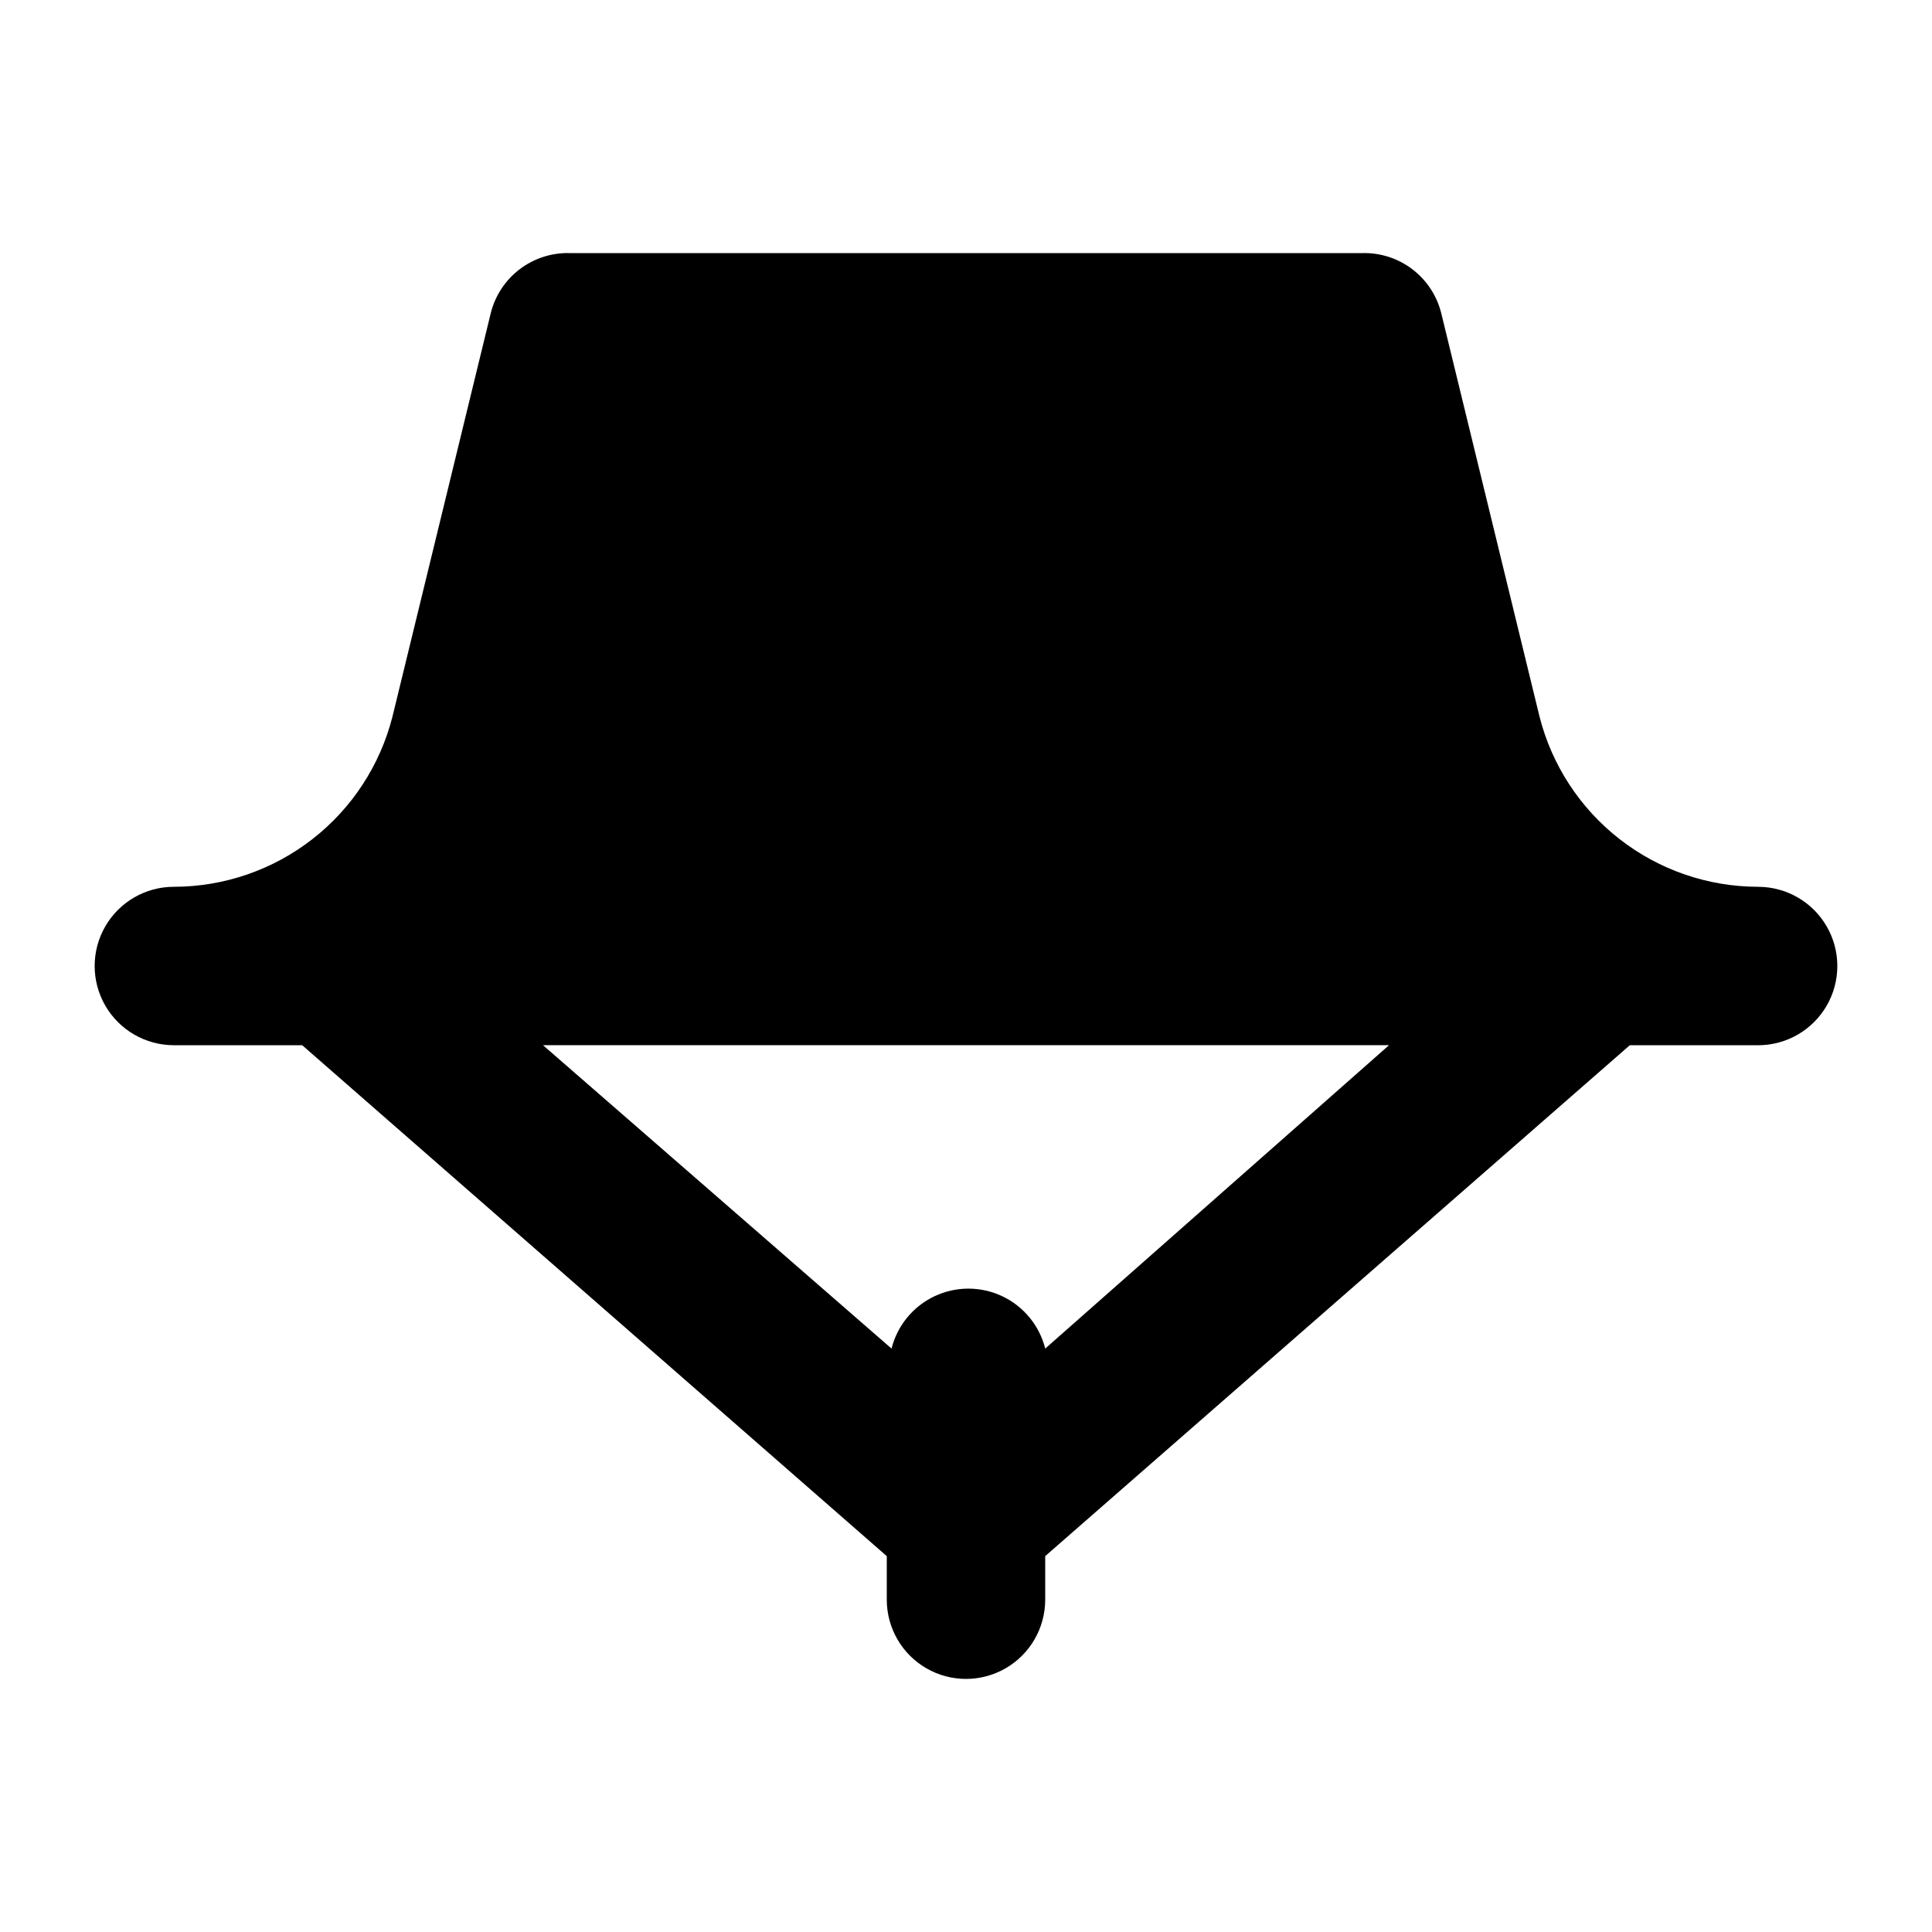
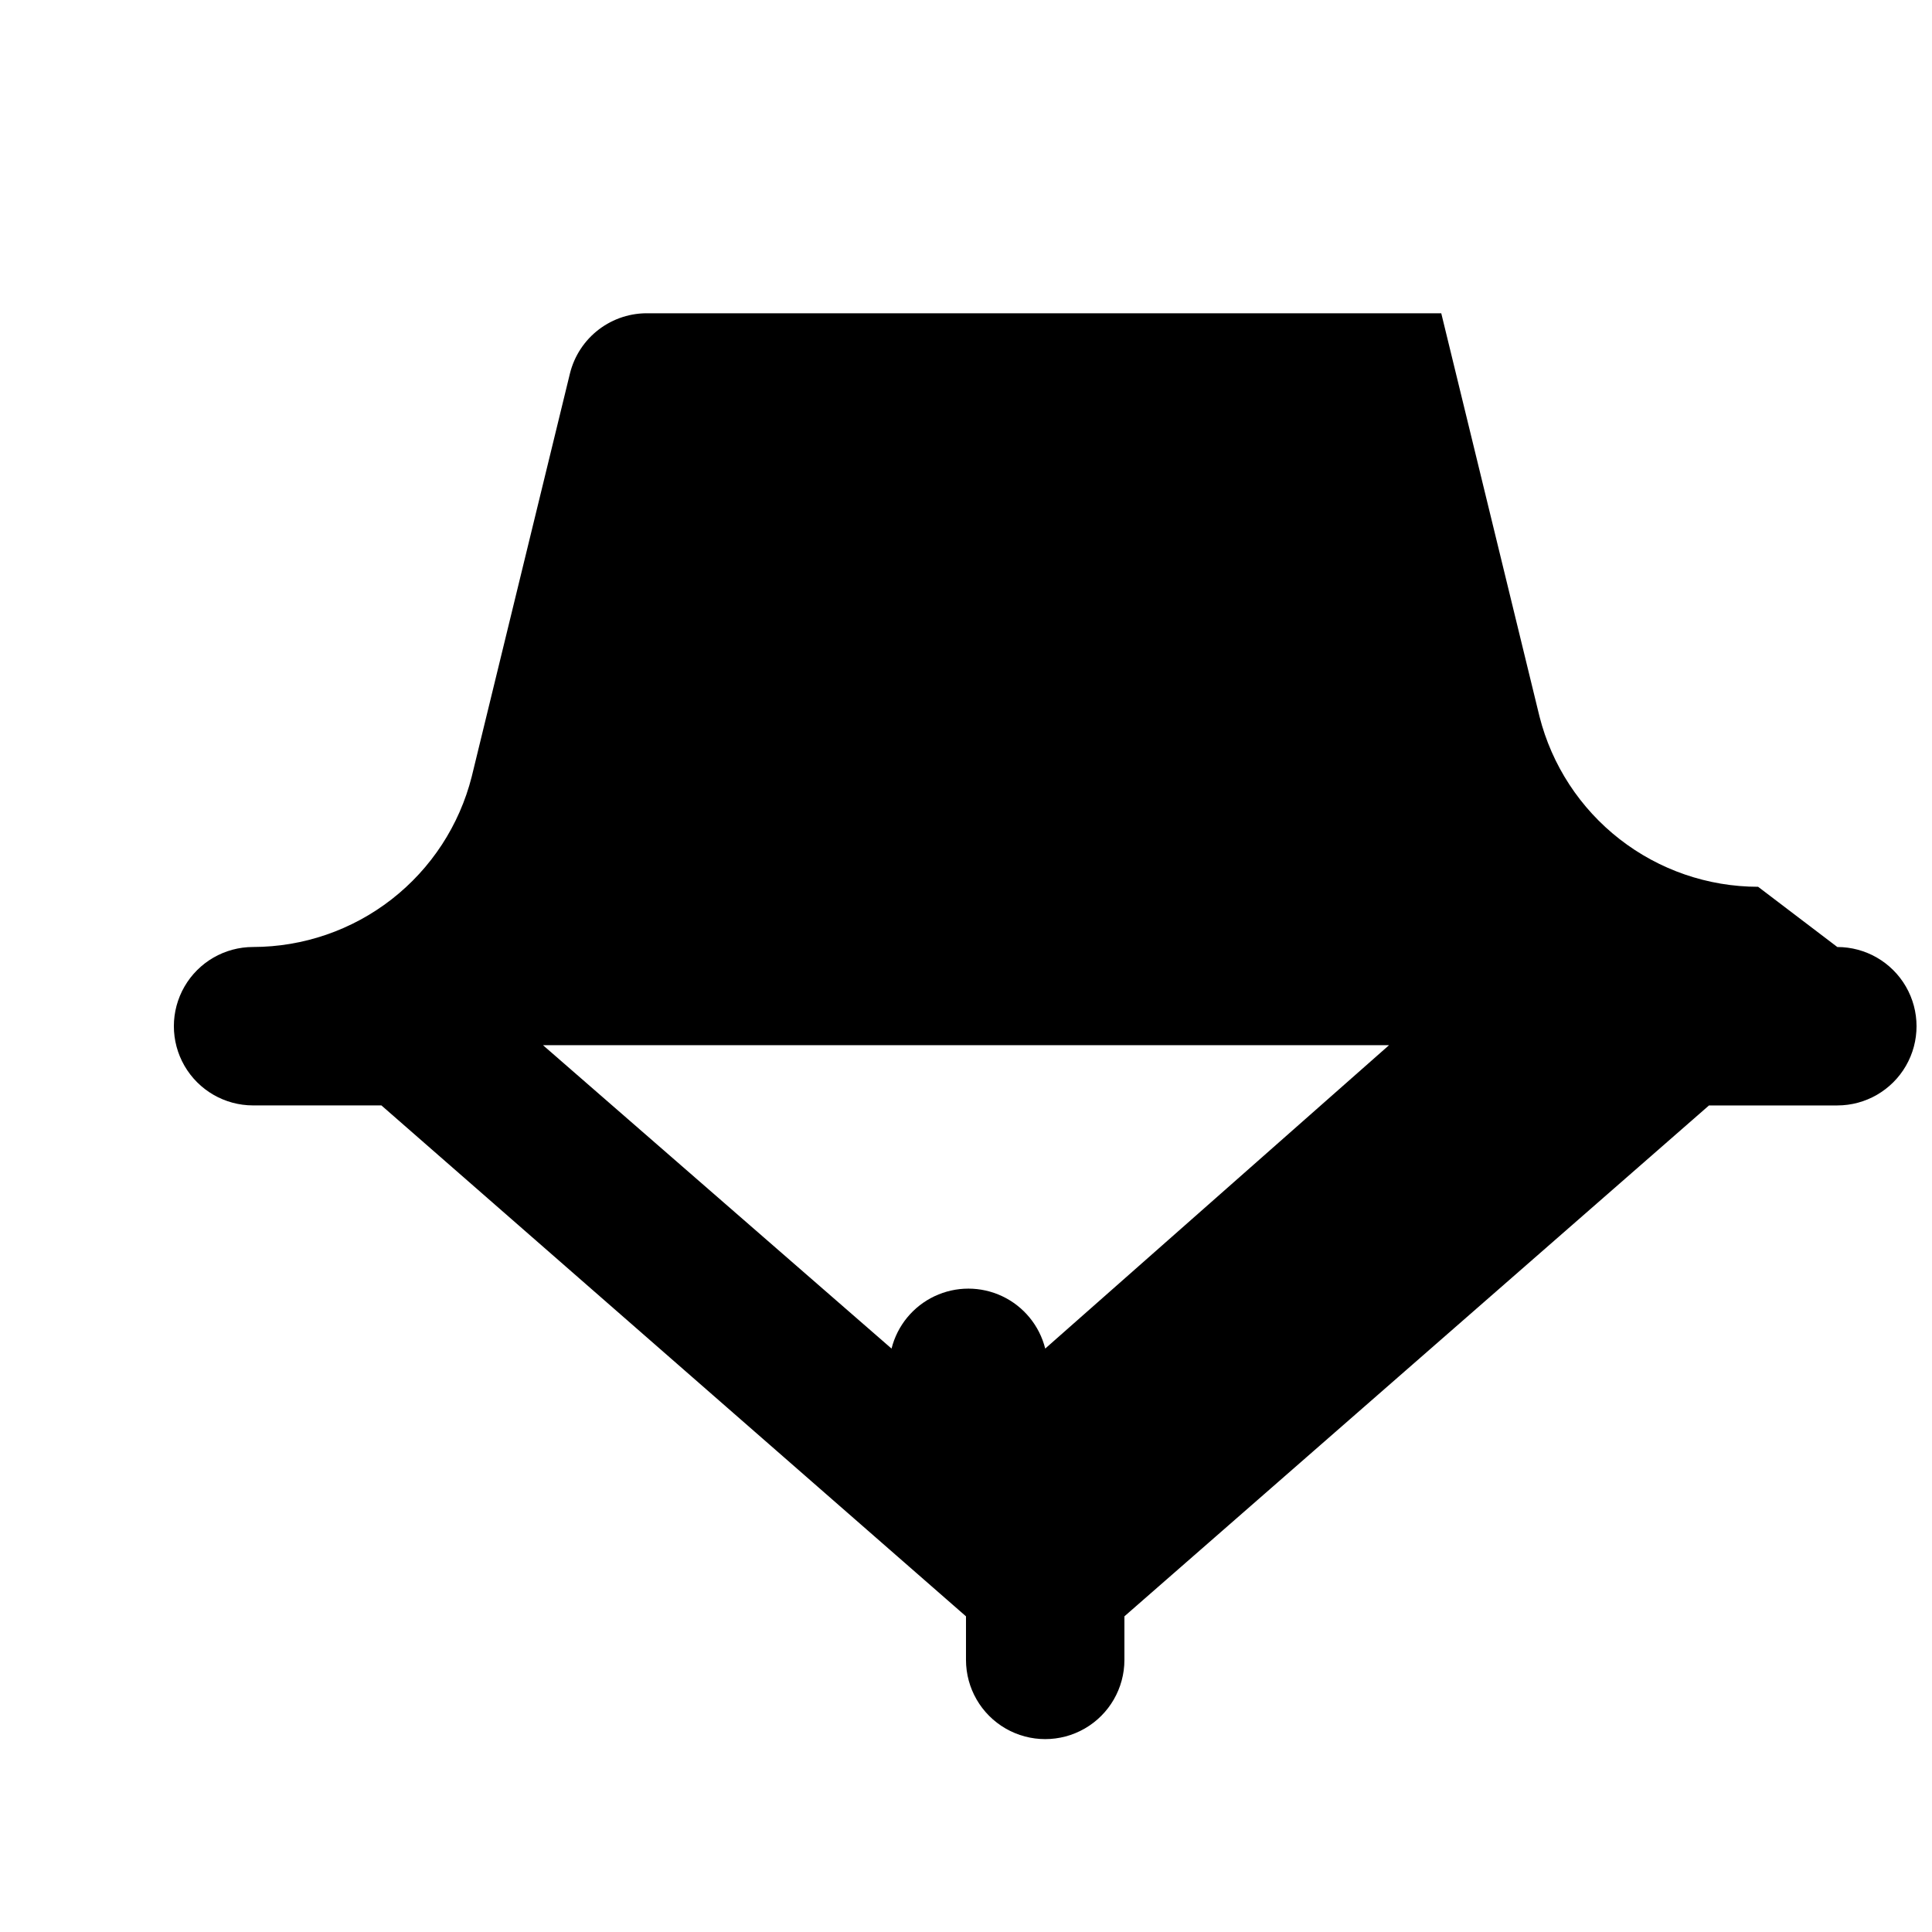
<svg xmlns="http://www.w3.org/2000/svg" fill="#000000" width="800px" height="800px" version="1.1" viewBox="144 144 512 512">
-   <path d="m609.92 379.01c-13.301-0.016-26.215-4.457-36.707-12.633-10.492-8.172-17.965-19.609-21.23-32.5l-26.031-106.85c-1.148-4.656-3.859-8.781-7.676-11.684-3.82-2.902-8.52-4.41-13.316-4.269h-209.92c-4.797-0.141-9.496 1.367-13.312 4.269-3.82 2.902-6.531 7.027-7.68 11.684l-26.031 106.85c-3.266 12.891-10.734 24.328-21.227 32.5-10.496 8.176-23.41 12.617-36.711 12.633-7.5 0-14.43 4-18.18 10.496-3.75 6.492-3.75 14.496 0 20.992 3.75 6.492 10.68 10.496 18.18 10.496h34.008l154.92 135.4v11.543c0 7.5 4 14.43 10.496 18.18 6.492 3.75 14.496 3.75 20.992 0 6.492-3.75 10.496-10.68 10.496-18.18v-11.547l154.92-135.39h34.008c7.5 0 14.43-4.004 18.18-10.496 3.75-6.496 3.75-14.5 0-20.992-3.75-6.496-10.68-10.496-18.18-10.496zm-188.93 122.38h0.004c-1.531-6.098-5.707-11.188-11.391-13.875-5.68-2.688-12.266-2.688-17.949 0-5.68 2.688-9.859 7.777-11.387 13.875l-92.363-80.398h224.2z" />
+   <path d="m609.92 379.01c-13.301-0.016-26.215-4.457-36.707-12.633-10.492-8.172-17.965-19.609-21.23-32.5l-26.031-106.85h-209.92c-4.797-0.141-9.496 1.367-13.312 4.269-3.82 2.902-6.531 7.027-7.68 11.684l-26.031 106.85c-3.266 12.891-10.734 24.328-21.227 32.5-10.496 8.176-23.41 12.617-36.711 12.633-7.5 0-14.43 4-18.18 10.496-3.75 6.492-3.75 14.496 0 20.992 3.75 6.492 10.68 10.496 18.18 10.496h34.008l154.92 135.4v11.543c0 7.5 4 14.43 10.496 18.18 6.492 3.75 14.496 3.75 20.992 0 6.492-3.75 10.496-10.68 10.496-18.18v-11.547l154.92-135.39h34.008c7.5 0 14.43-4.004 18.18-10.496 3.75-6.496 3.75-14.5 0-20.992-3.75-6.496-10.68-10.496-18.18-10.496zm-188.93 122.38h0.004c-1.531-6.098-5.707-11.188-11.391-13.875-5.68-2.688-12.266-2.688-17.949 0-5.68 2.688-9.859 7.777-11.387 13.875l-92.363-80.398h224.2z" />
</svg>